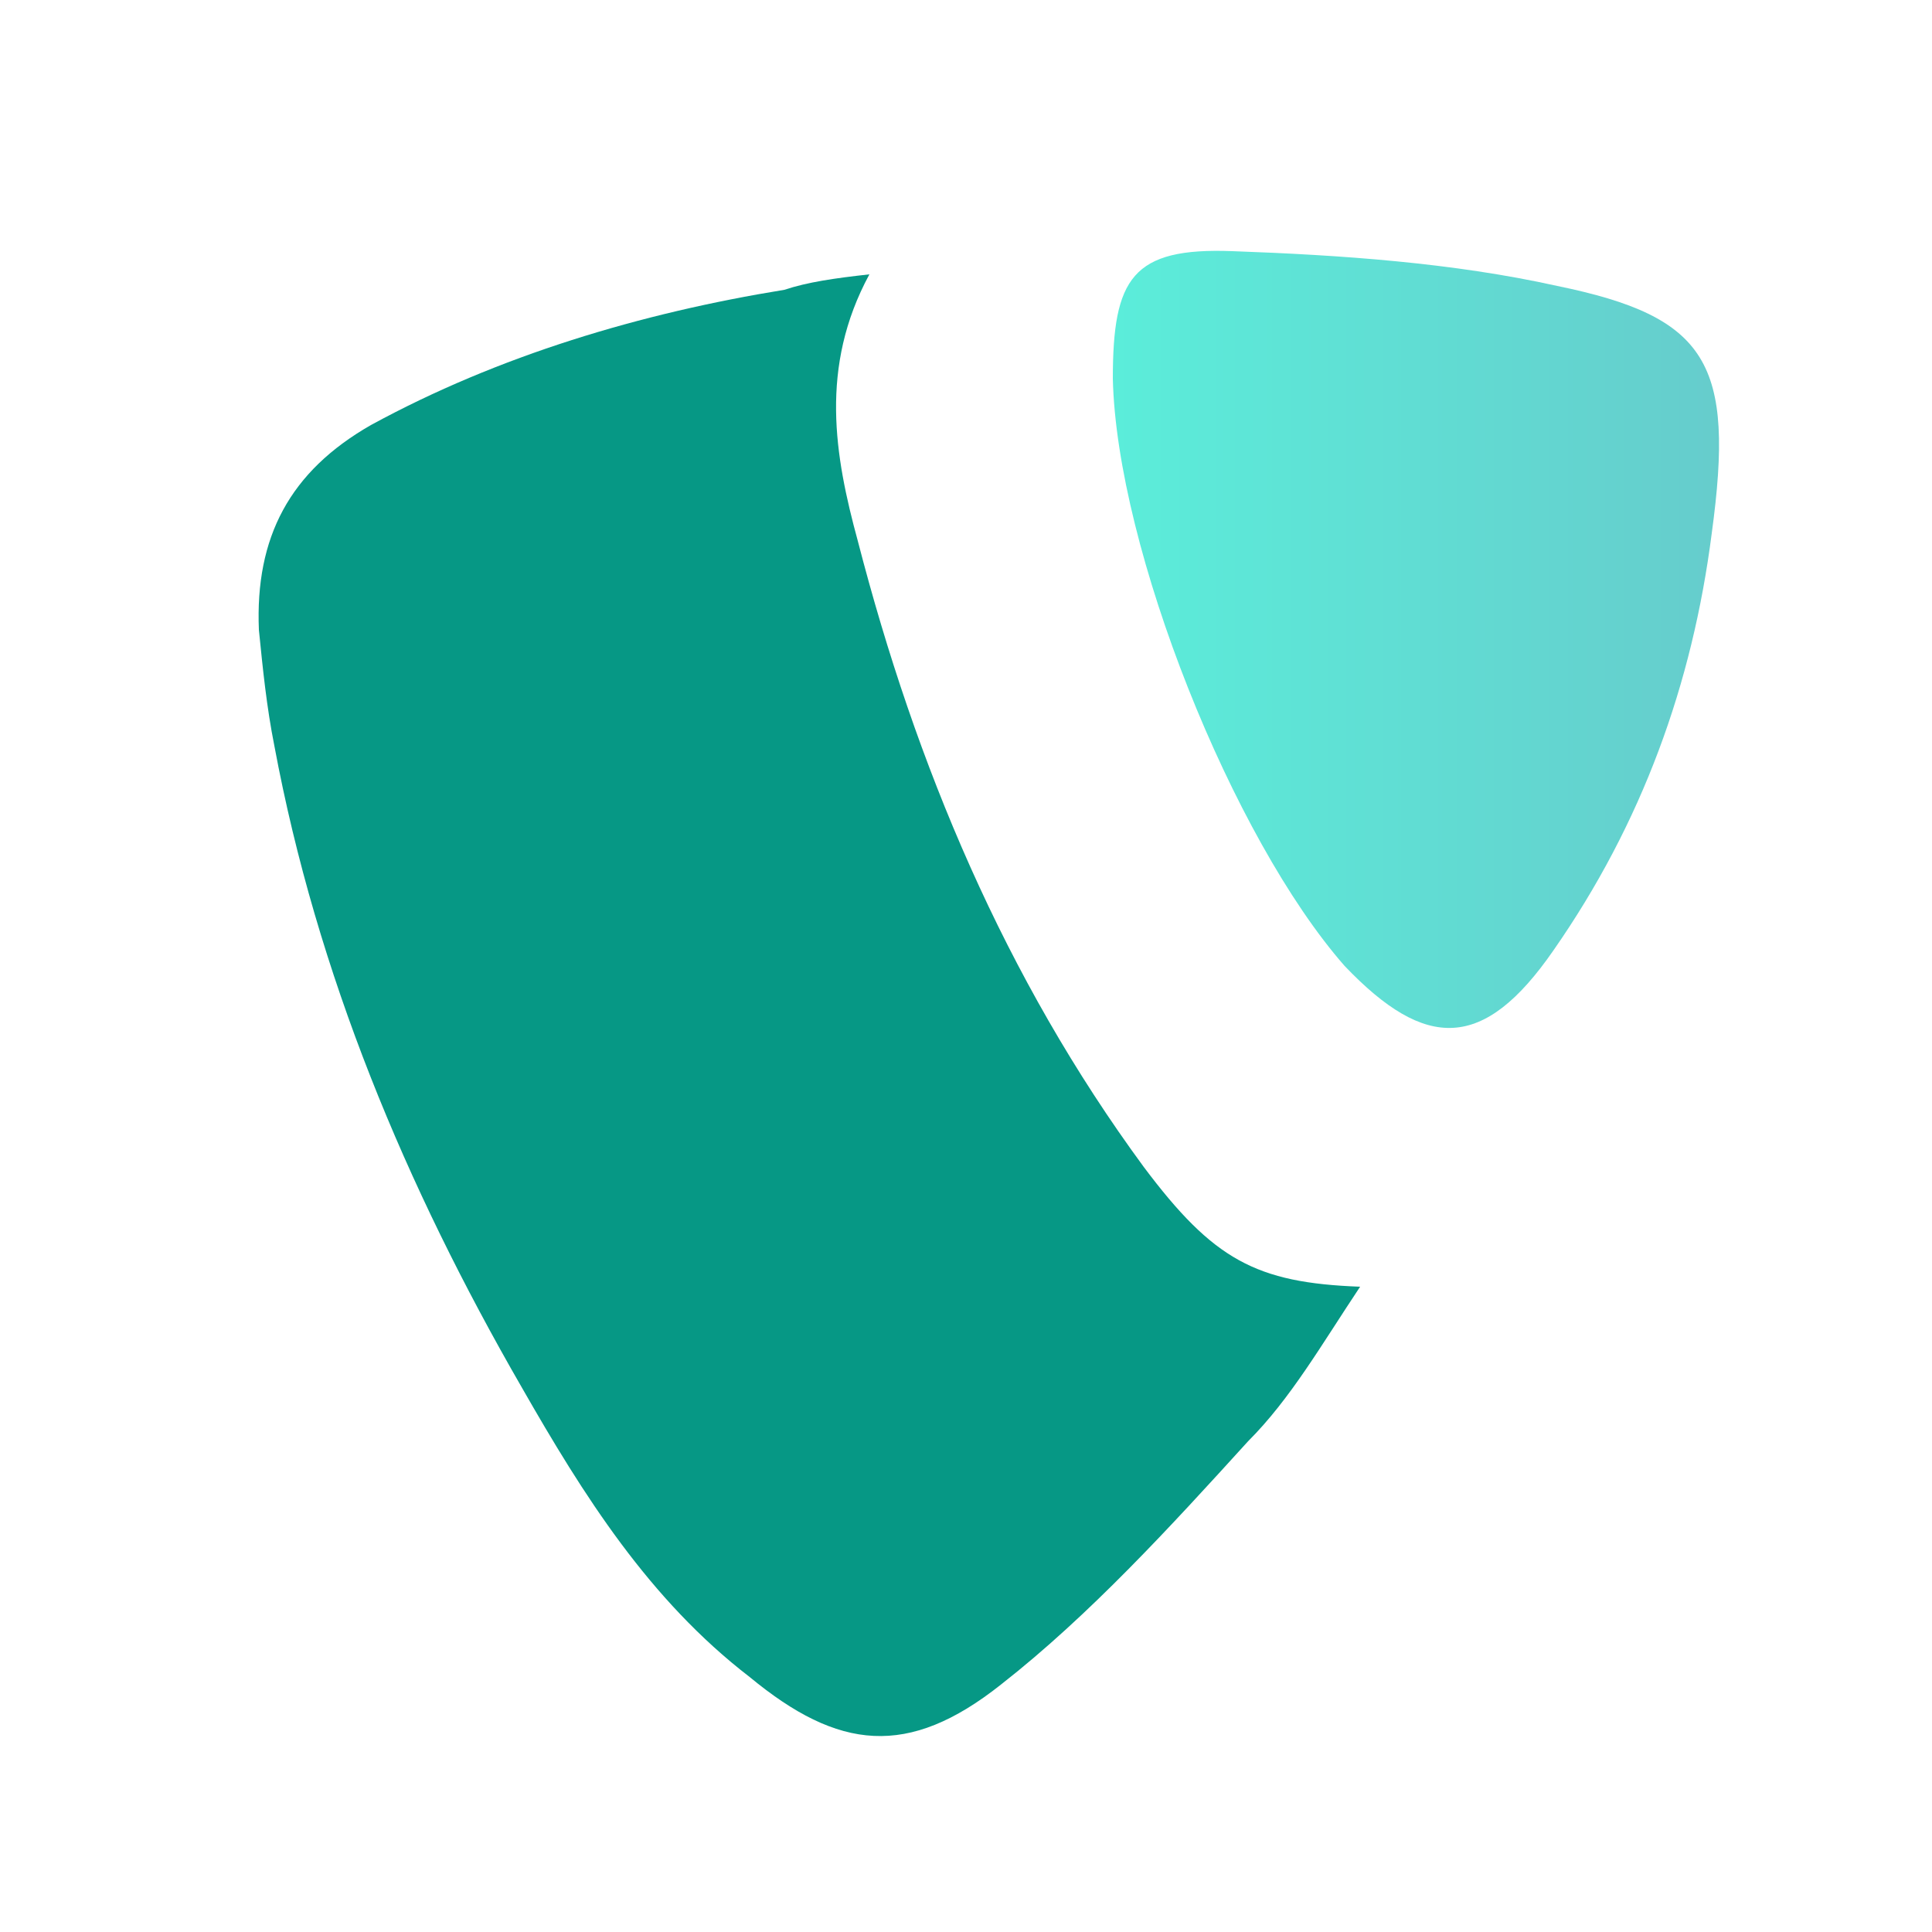
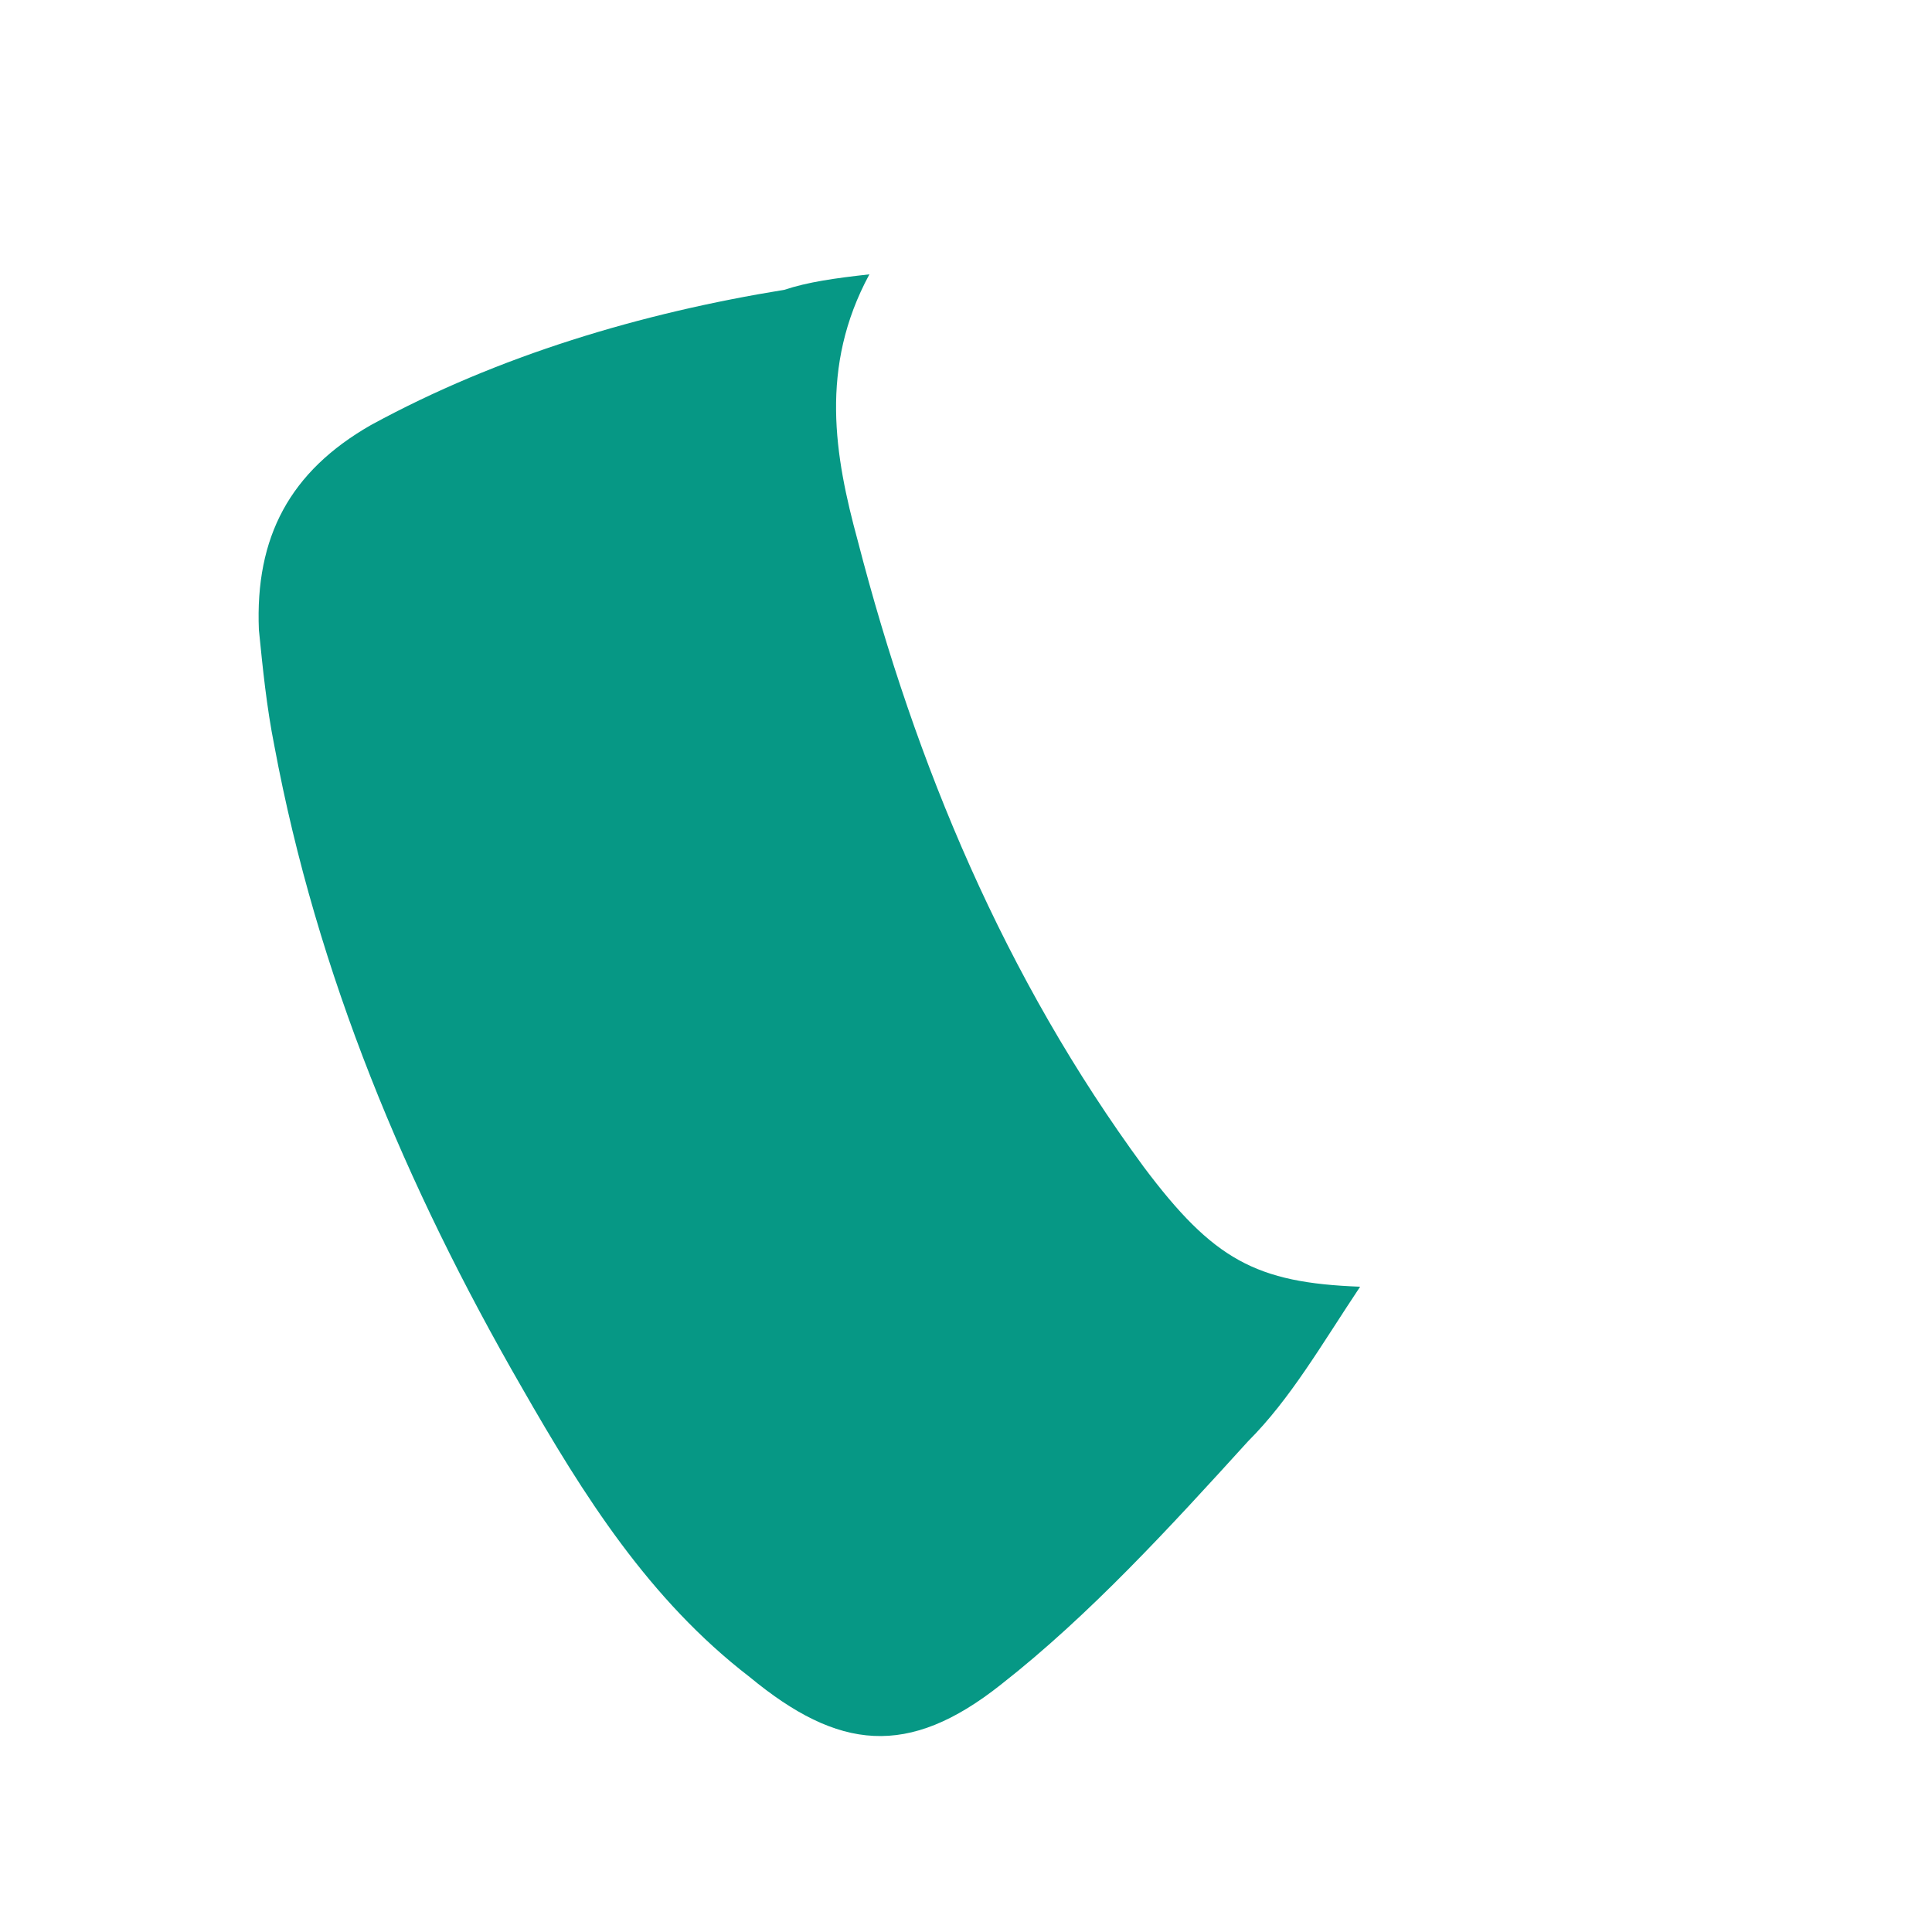
<svg xmlns="http://www.w3.org/2000/svg" id="Layer_1" viewBox="0 0 50 50">
  <style>.st0{fill:#069885}.st1{fill:url(#SVGID_1_)}</style>
  <path class="st0" d="M22.5 7.1c-1.3 2.4-.9 4.7-.3 6.9 1.5 5.8 3.8 11.3 7.4 16.2 1.8 2.4 2.9 3 5.6 3.1-1 1.5-1.8 2.9-2.9 4-2 2.2-4.1 4.5-6.4 6.3-2.4 1.9-4.2 1.7-6.5-.2-2.6-2-4.3-4.7-5.9-7.5-3-5.2-5.3-10.7-6.4-16.6-.2-1-.3-2-.4-3-.1-2.4.8-4.1 2.9-5.3 3.3-1.8 7-2.9 10.7-3.5.6-.2 1.3-.3 2.2-.4z" />
  <linearGradient id="SVGID_1_" gradientUnits="userSpaceOnUse" x1="28.843" y1="16.494" x2="44.65" y2="16.494">
    <stop offset="0" stop-color="#5bedda" />
    <stop offset="1" stop-color="#6cc" />
  </linearGradient>
-   <path class="st1" d="M28.8 9.8c0-2.6.5-3.4 3.1-3.3 2.8.1 5.7.3 8.4.9 3.9.8 4.6 2 4 6.4-.5 3.9-1.8 7.5-4.1 10.8-1.8 2.6-3.3 2.6-5.4.4-2.9-3.3-5.9-10.8-6-15.2z" />
</svg>